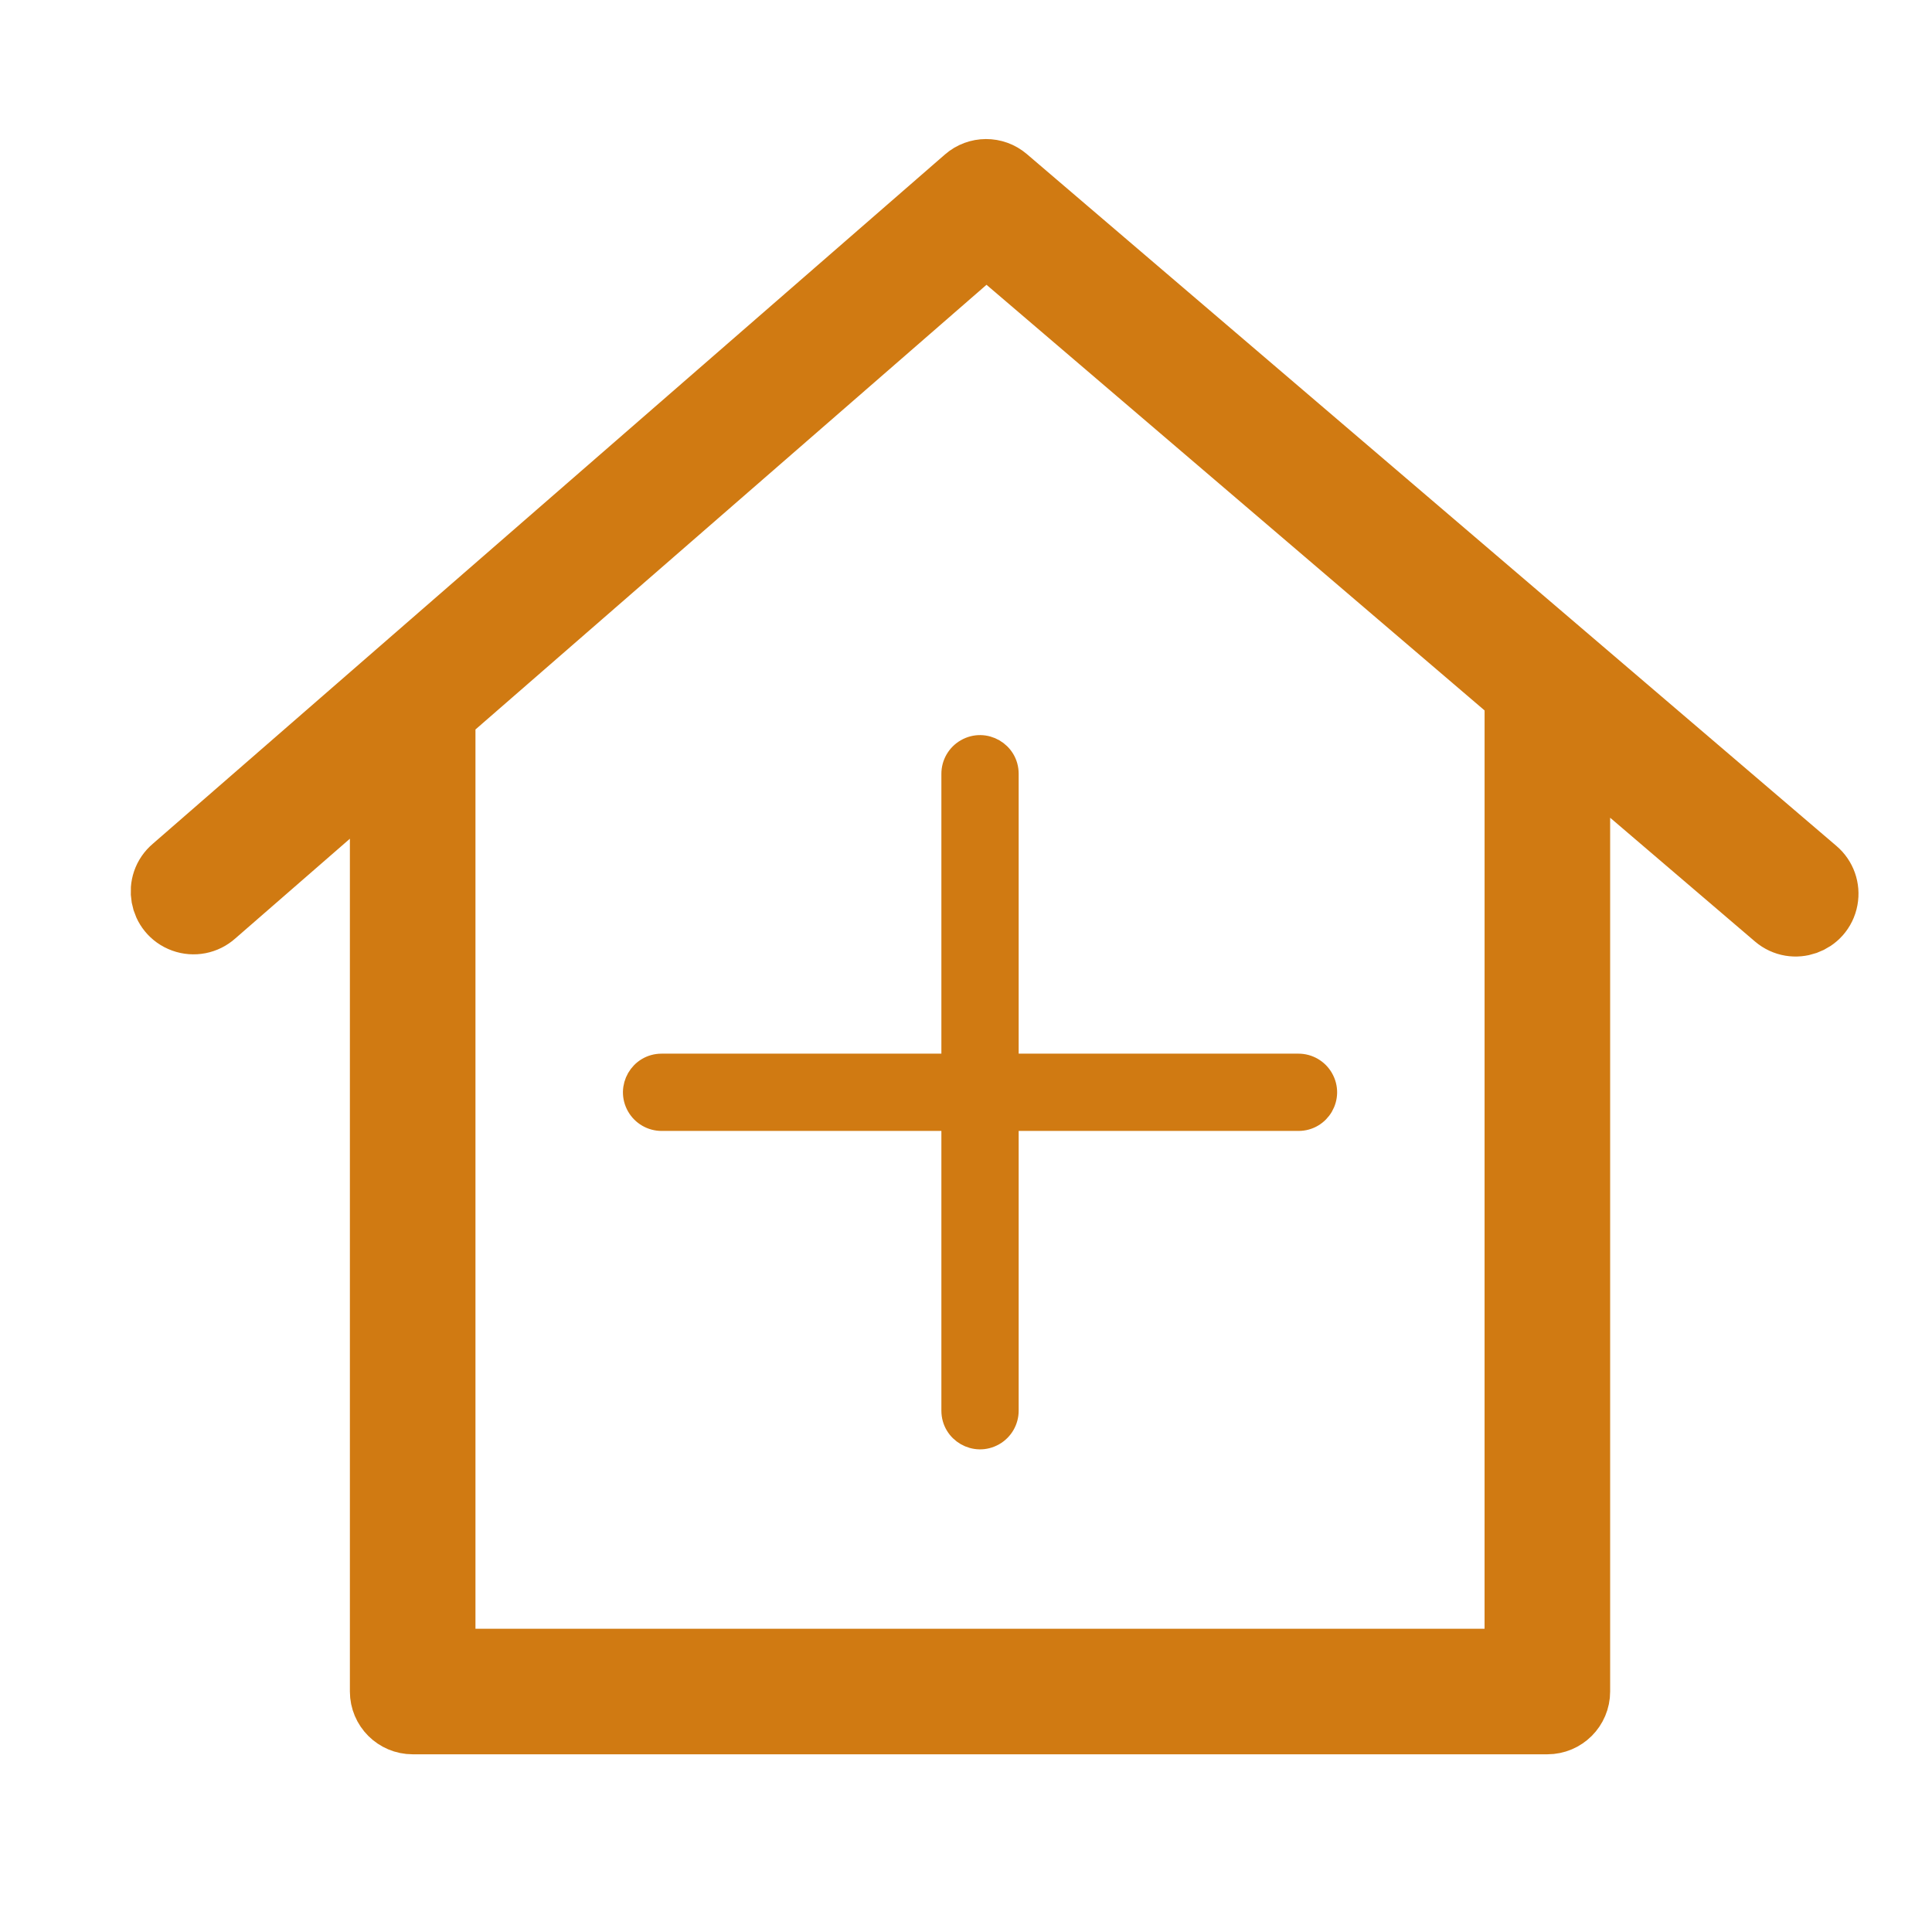
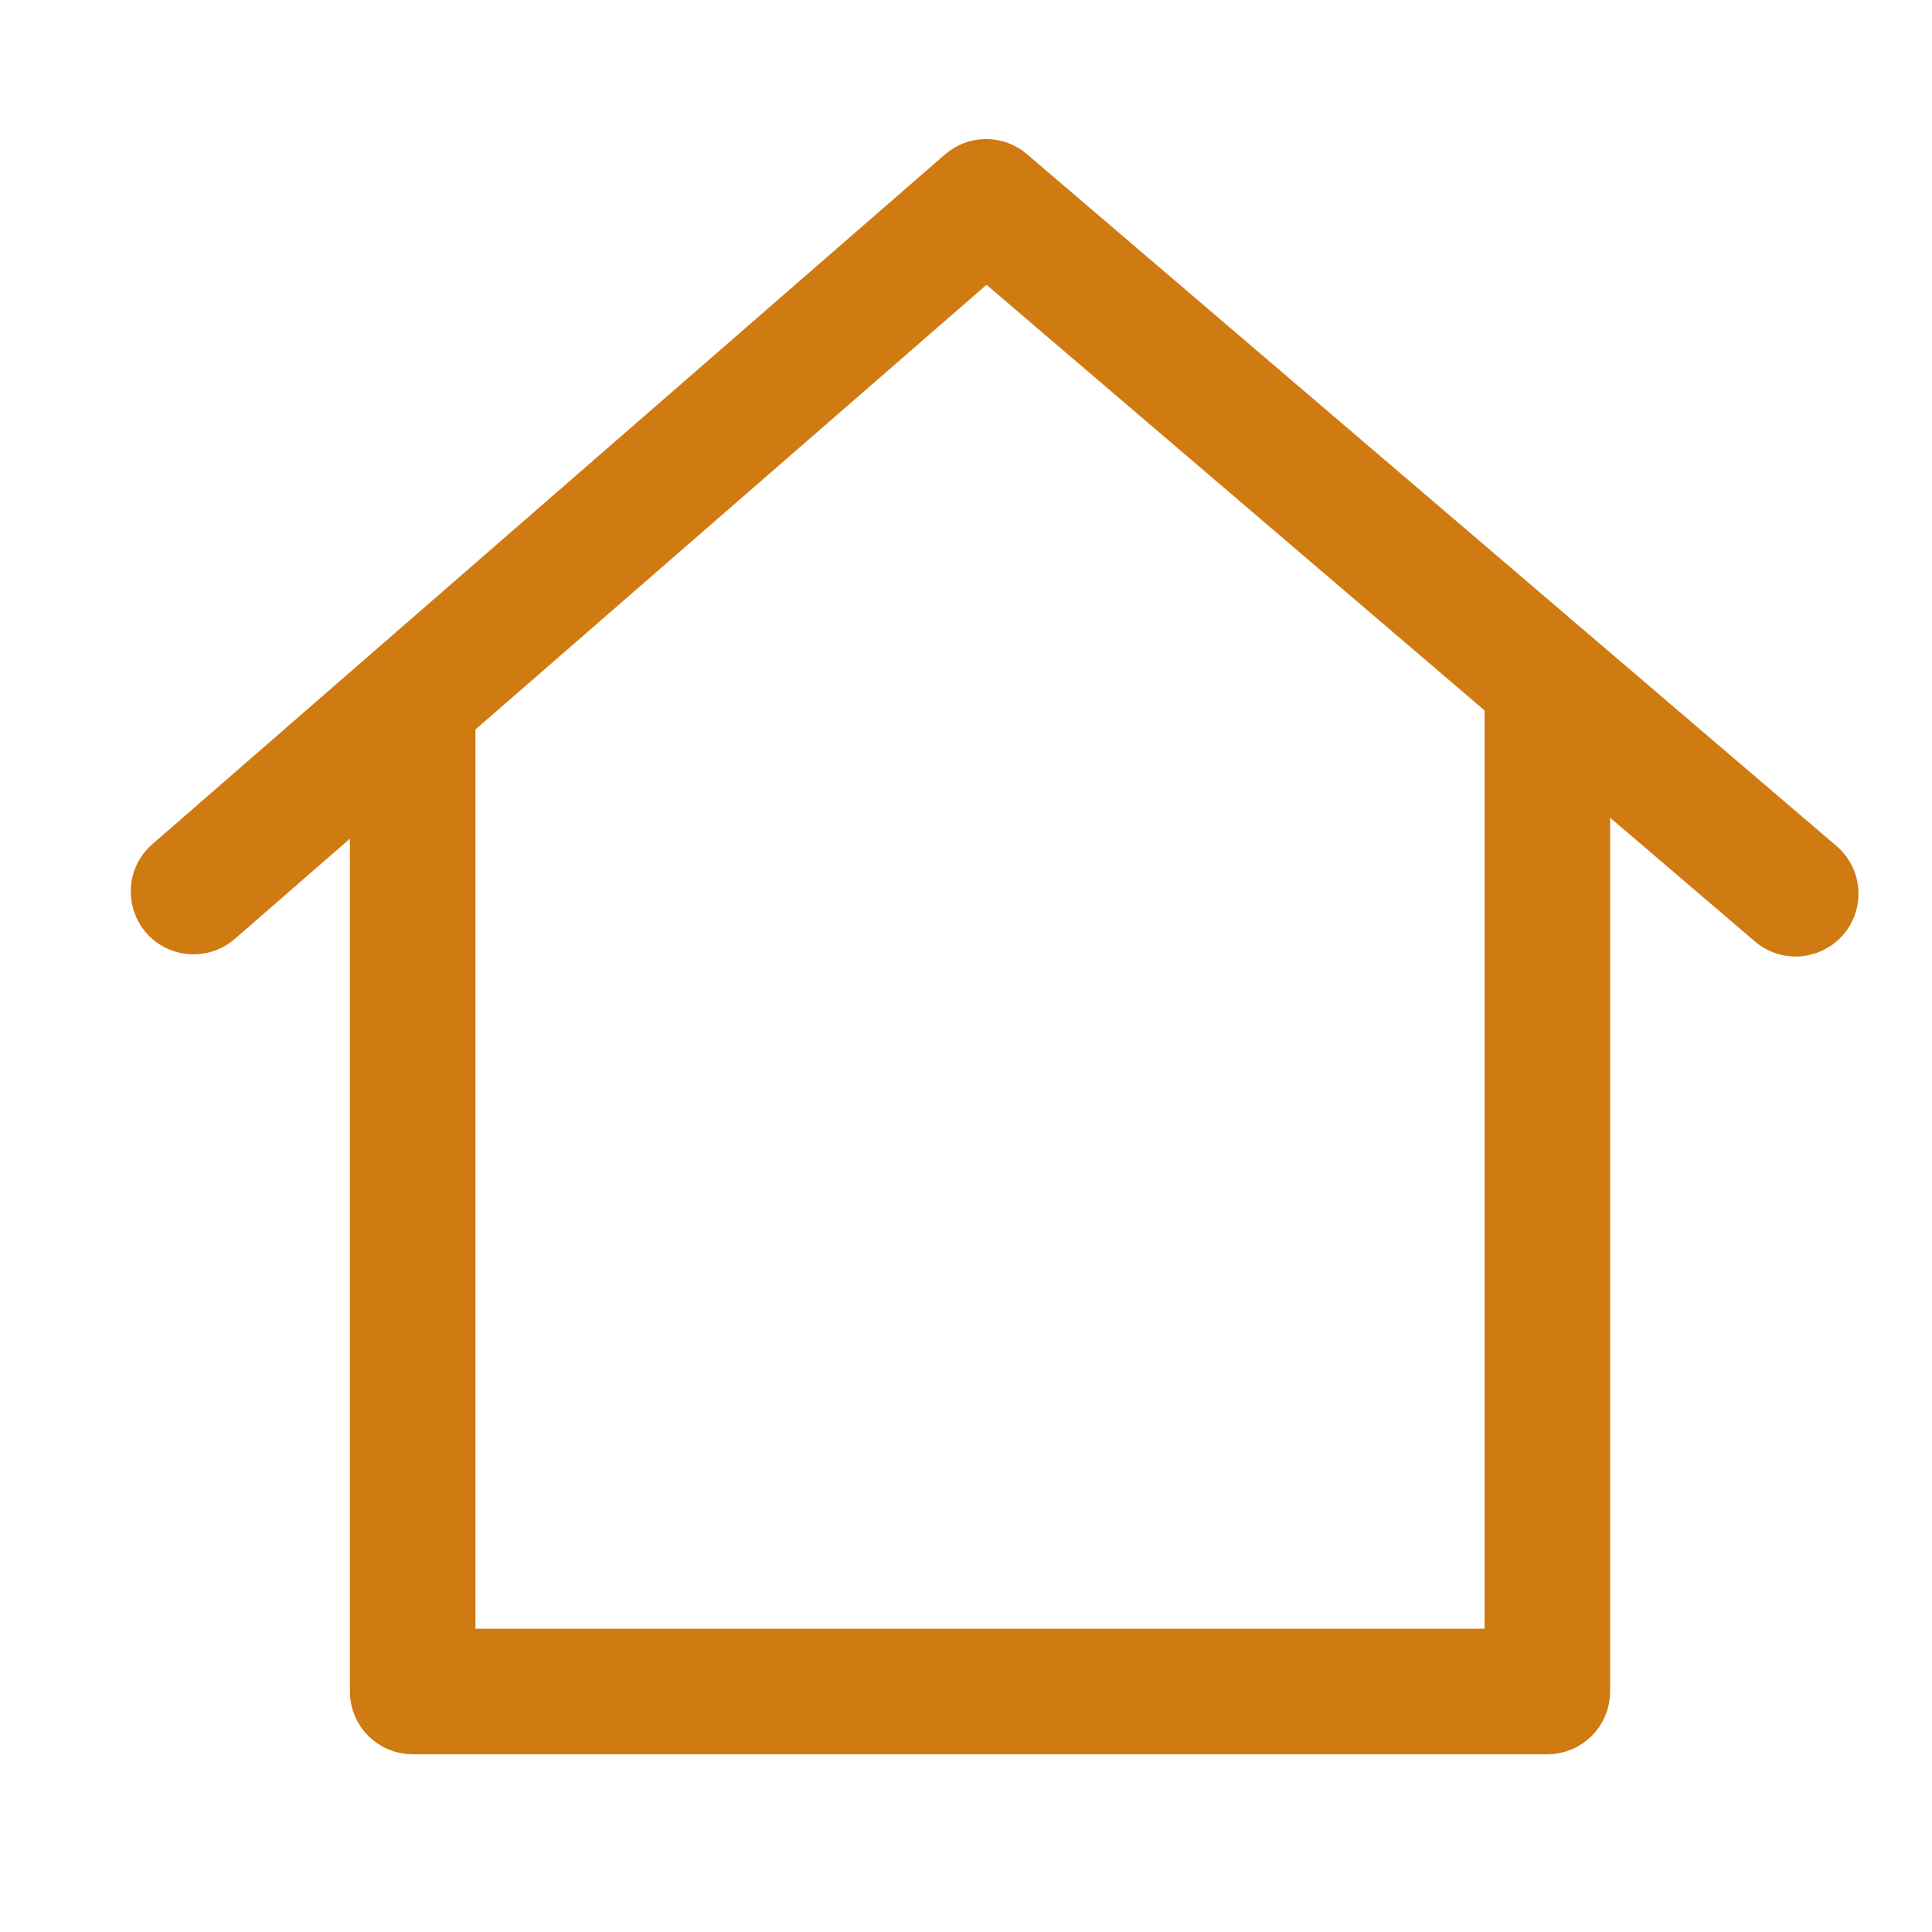
<svg xmlns="http://www.w3.org/2000/svg" viewBox="1949.987 2449.994 100 100" width="100" height="100">
  <path fill="#d07a12" stroke="#d07a12" fill-opacity="1" stroke-width="3.5" stroke-opacity="1" color="rgb(51, 51, 51)" fill-rule="evenodd" id="tSvg15896f89679" title="Path 8" d="M 2043.907 2495.113 C 2029.939 2483.176 2015.971 2471.239 2002.003 2459.302 C 2001.439 2458.818 2000.605 2458.821 2000.044 2459.311 C 1986.376 2471.205 1972.707 2483.099 1959.038 2494.994 C 1958.155 2495.738 1958.409 2497.159 1959.494 2497.551 C 1960.015 2497.74 1960.597 2497.626 1961.008 2497.256 C 1963.955 2494.692 1966.901 2492.128 1969.847 2489.564 C 1969.847 2505.558 1969.847 2521.552 1969.847 2537.546 C 1969.847 2538.374 1970.519 2539.046 1971.347 2539.046 C 1990.924 2539.046 2010.501 2539.046 2030.078 2539.046 C 2030.907 2539.046 2031.578 2538.374 2031.578 2537.546 C 2031.578 2521.204 2031.578 2504.863 2031.578 2488.522 C 2035.038 2491.479 2038.498 2494.436 2041.958 2497.393 C 2042.836 2498.143 2044.197 2497.662 2044.407 2496.527C 2044.505 2496 2044.315 2495.461 2043.907 2495.113Z M 2028.578 2536.047 C 2010.001 2536.047 1991.424 2536.047 1972.847 2536.047 C 1972.847 2519.683 1972.847 2503.319 1972.847 2486.955 C 1982.244 2478.778 1991.641 2470.601 2001.038 2462.424 C 2010.219 2470.269 2019.399 2478.114 2028.579 2485.96C 2028.579 2502.655 2028.579 2519.351 2028.578 2536.047Z" />
-   <path fill="#d07a12" stroke="#d07a12" fill-opacity="1" stroke-width="1" stroke-opacity="1" color="rgb(51, 51, 51)" fill-rule="evenodd" id="tSvgfe6c8974ca" title="Path 9" d="M 1999.213 2490.045 C 1999.213 2495.04 1999.213 2500.035 1999.213 2505.031 C 1994.22 2505.031 1989.226 2505.031 1984.232 2505.031 C 1983.078 2505.031 1982.356 2506.281 1982.933 2507.281 C 1983.201 2507.745 1983.697 2508.031 1984.232 2508.031 C 1989.226 2508.031 1994.22 2508.031 1999.213 2508.031 C 1999.213 2513.024 1999.213 2518.017 1999.213 2523.011 C 1999.213 2524.165 2000.463 2524.887 2001.463 2524.31 C 2001.928 2524.042 2002.213 2523.547 2002.213 2523.011 C 2002.213 2518.017 2002.213 2513.024 2002.213 2508.031 C 2007.207 2508.031 2012.201 2508.031 2017.194 2508.031 C 2018.349 2508.031 2019.071 2506.781 2018.493 2505.781 C 2018.226 2505.317 2017.73 2505.031 2017.194 2505.031 C 2012.201 2505.031 2007.207 2505.031 2002.213 2505.031 C 2002.213 2500.035 2002.213 2495.04 2002.213 2490.045 C 2002.213 2488.89 2000.963 2488.168 1999.963 2488.746C 1999.499 2489.014 1999.213 2489.509 1999.213 2490.045Z" />
  <defs> </defs>
</svg>